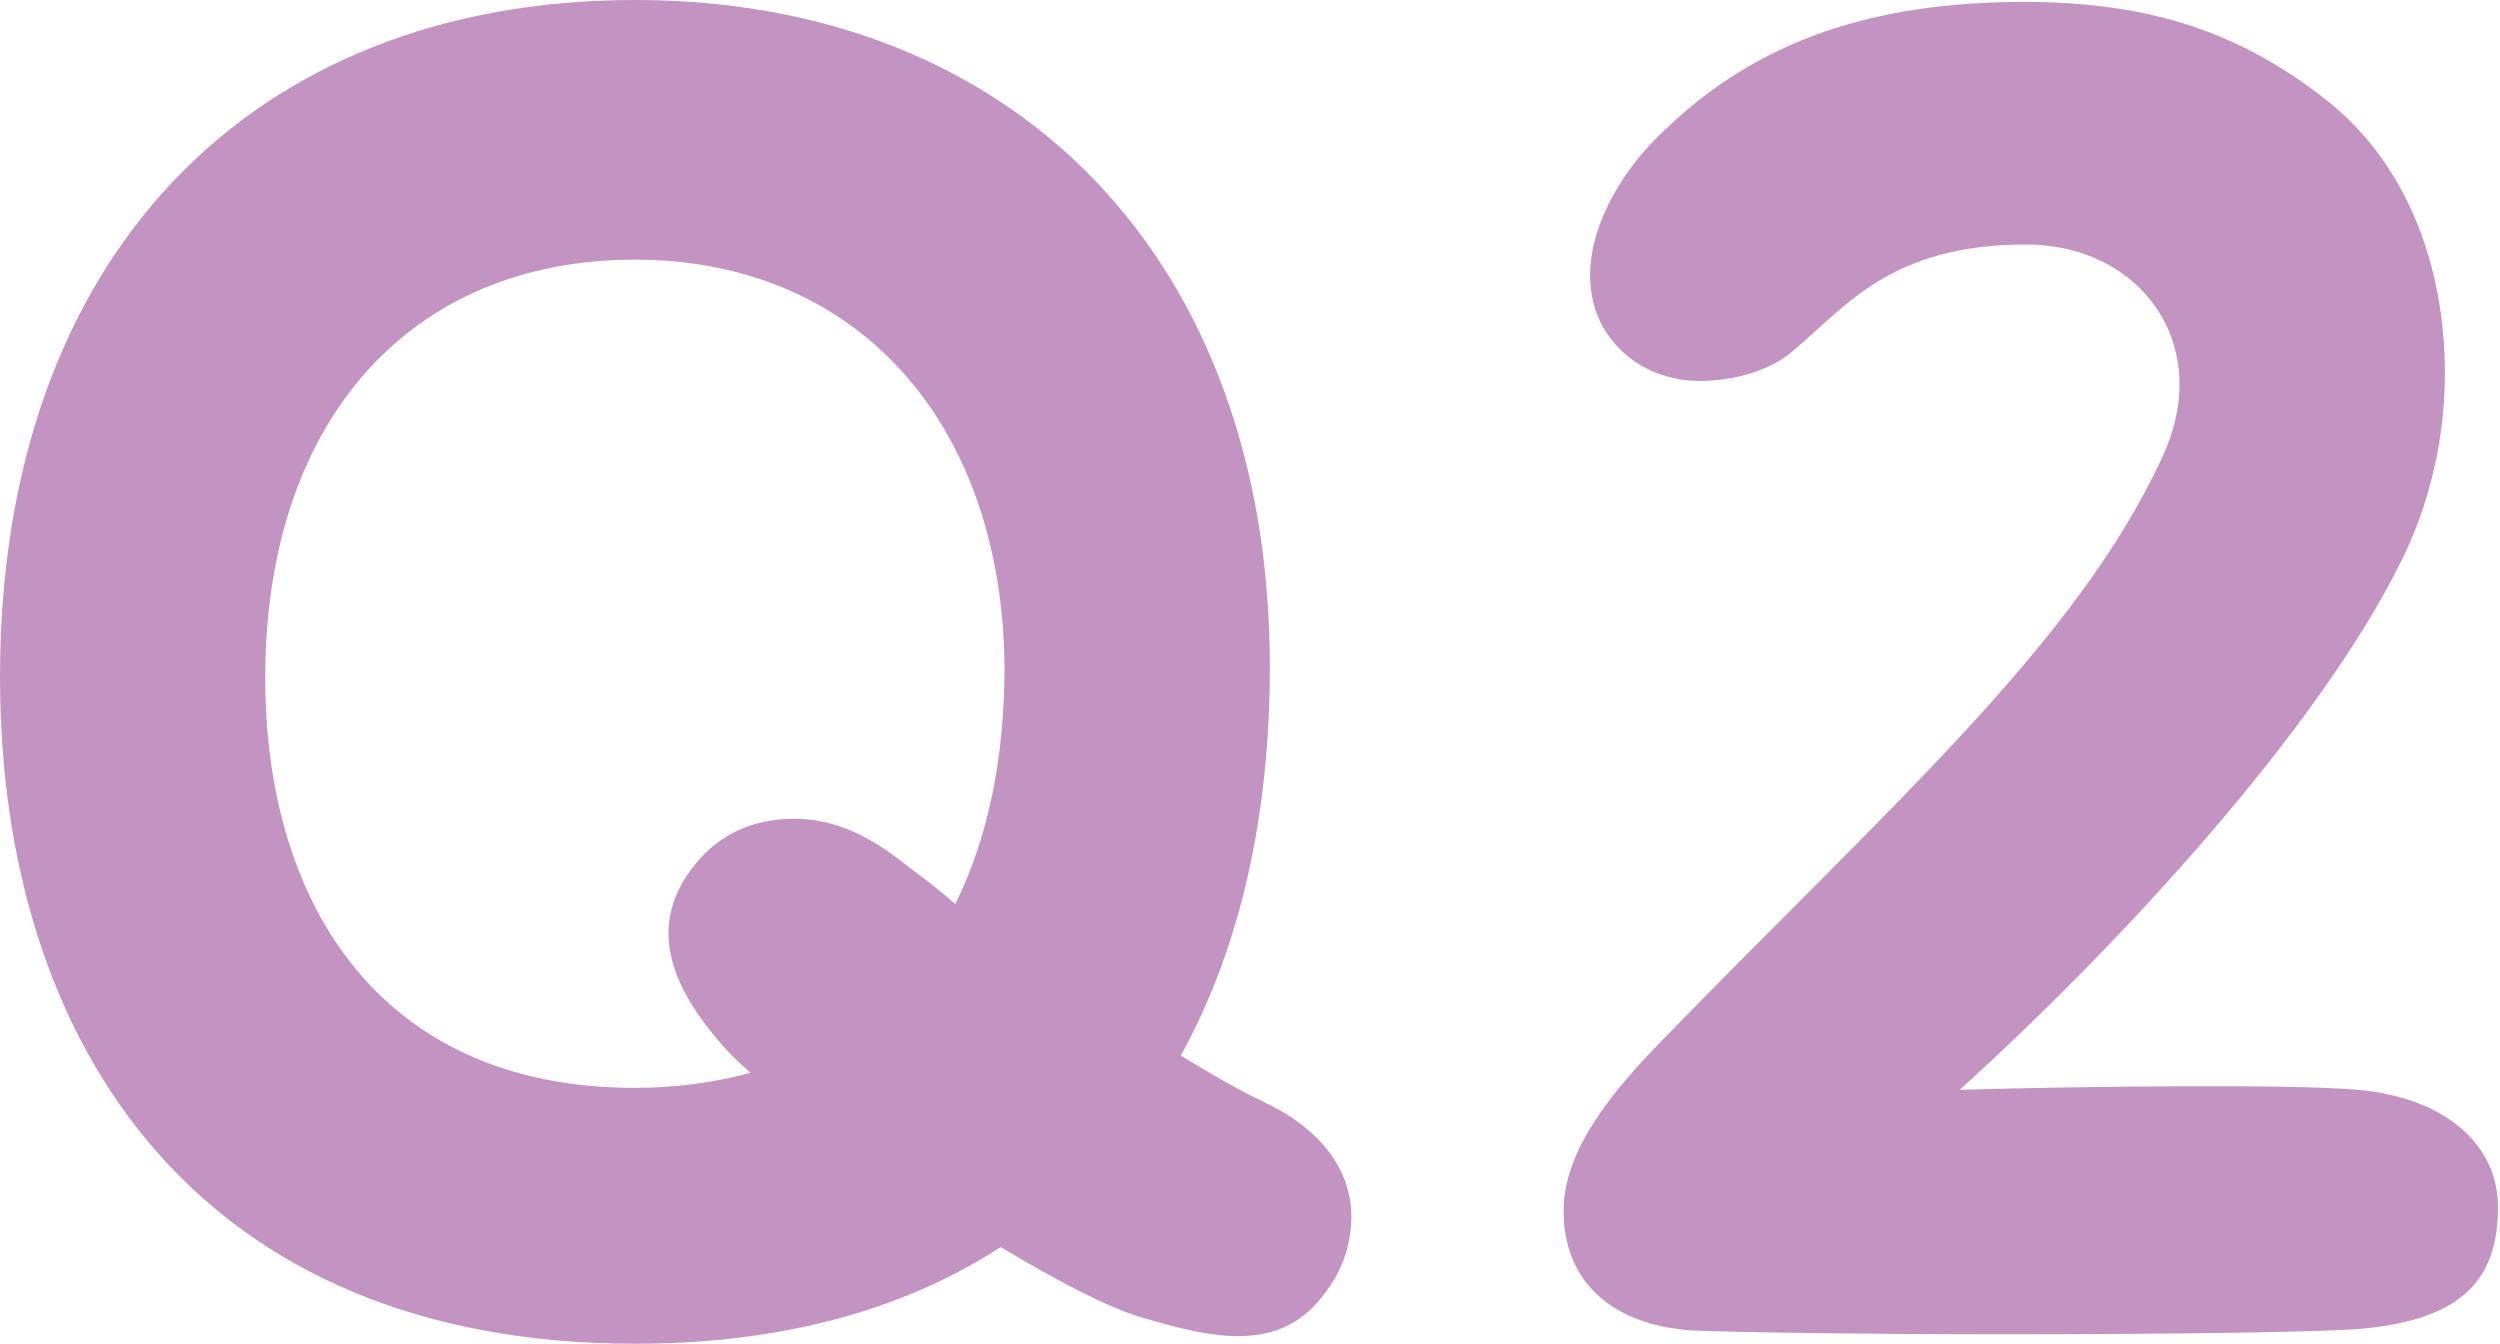
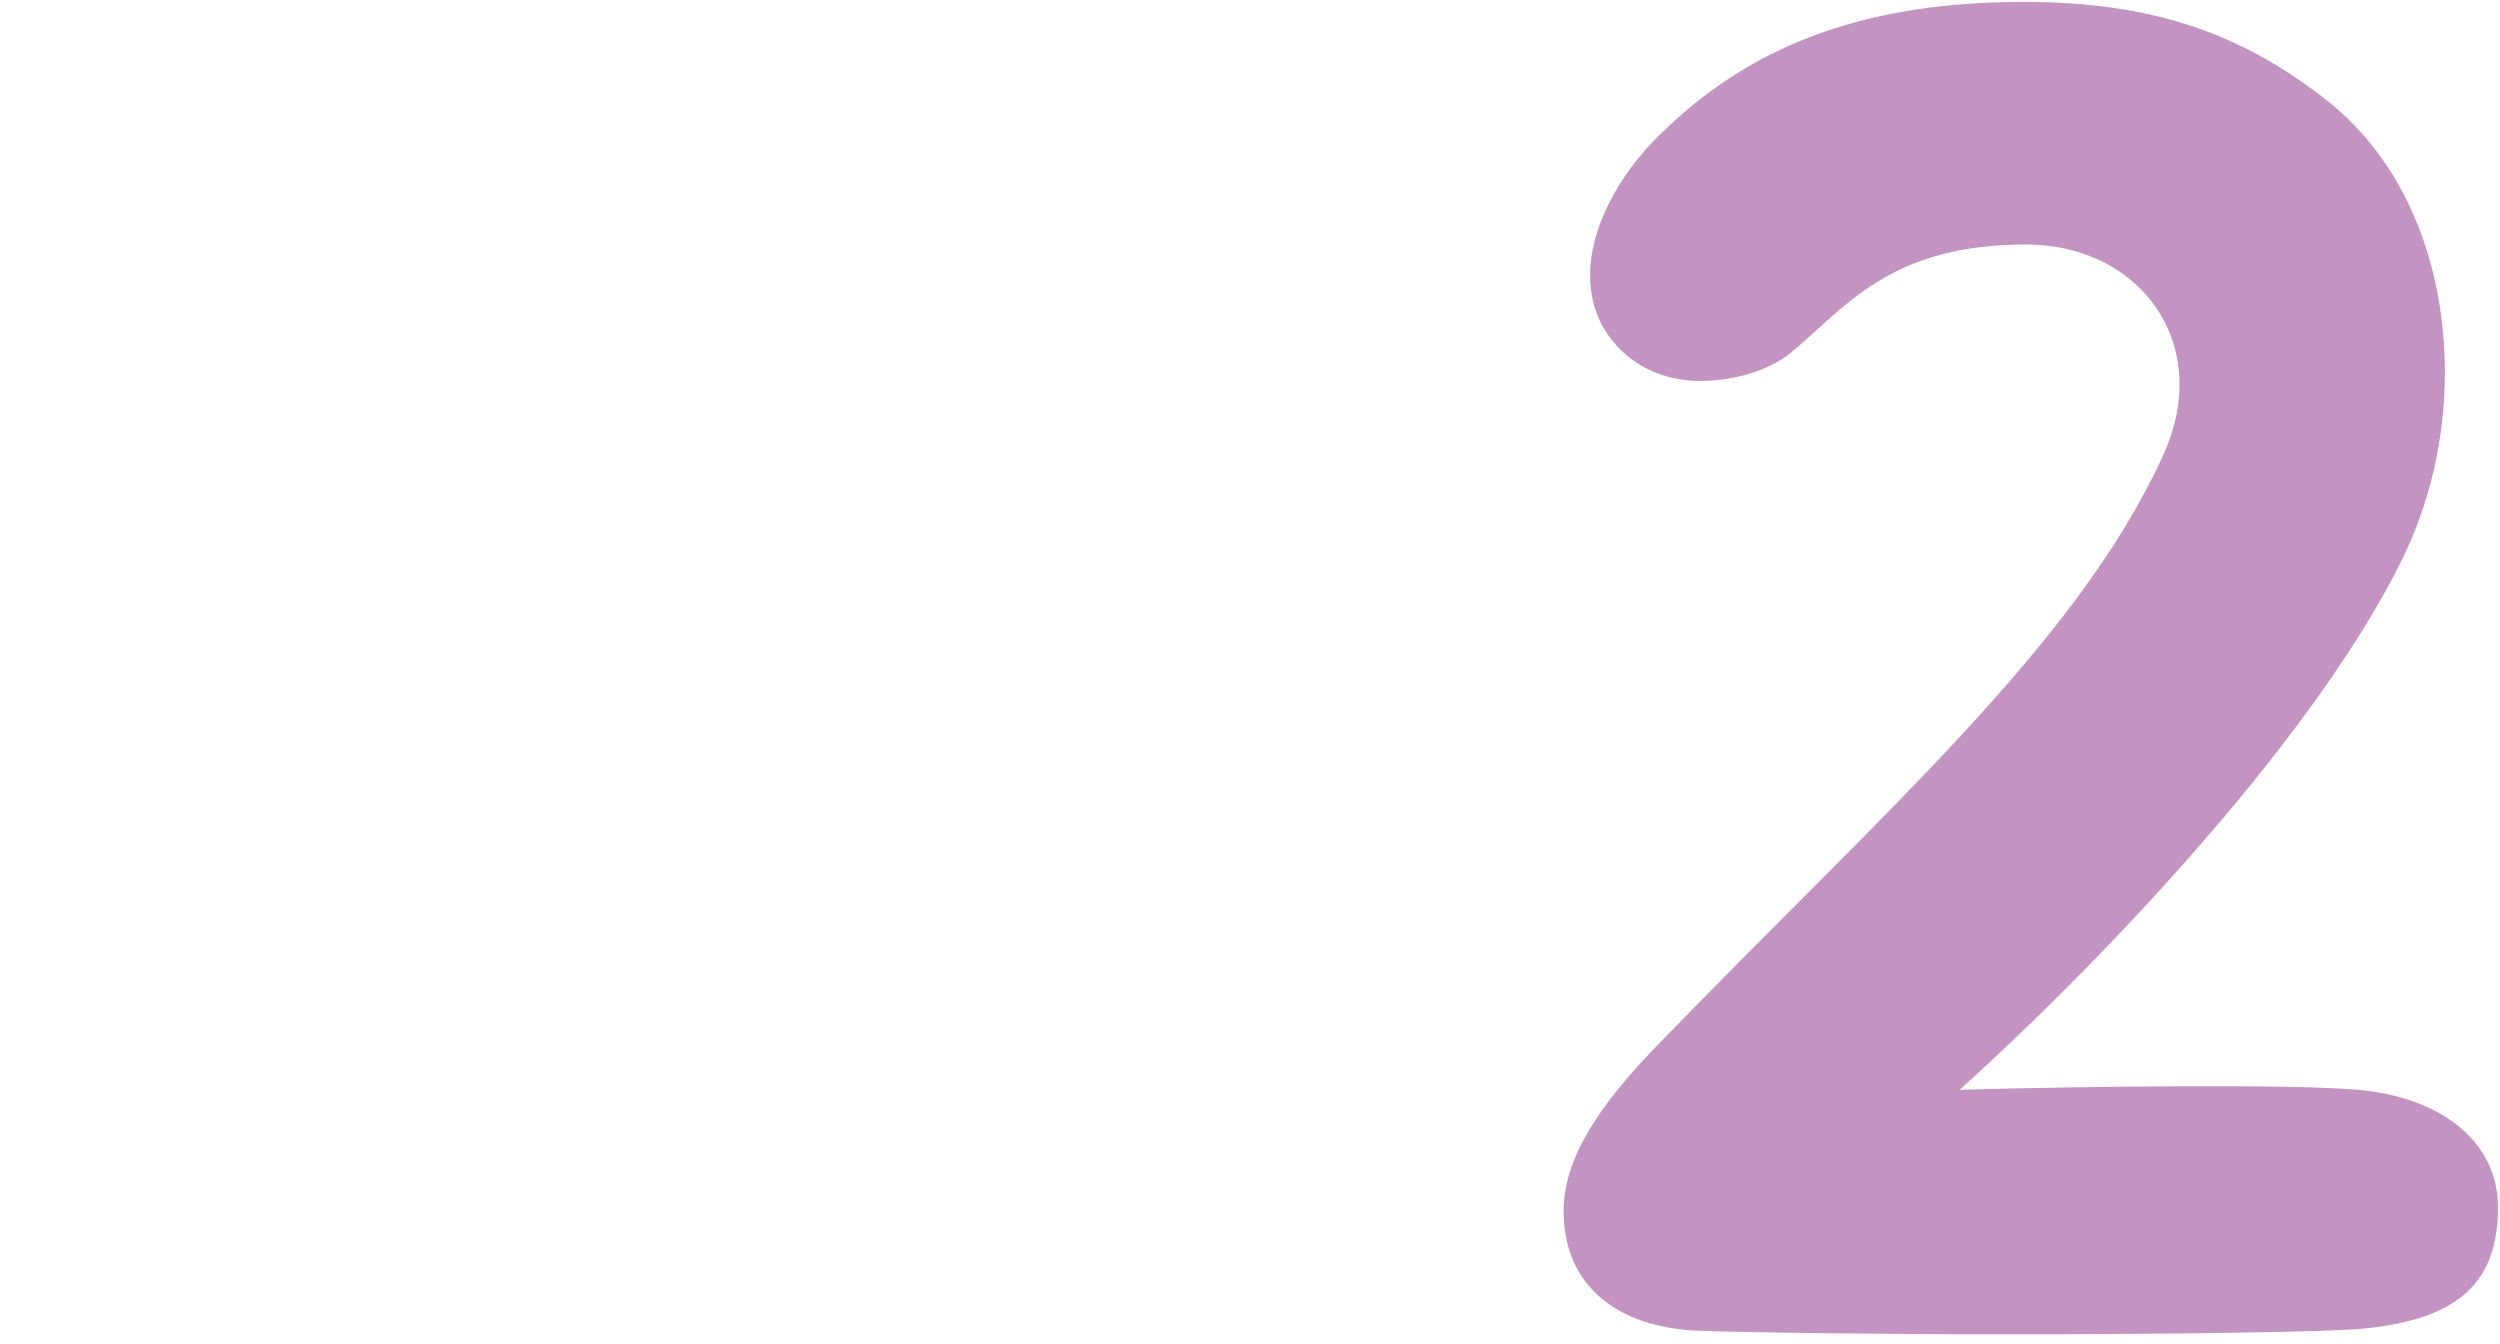
<svg xmlns="http://www.w3.org/2000/svg" width="80" height="43" viewBox="0 0 80 43" fill="none">
-   <path d="M43.243 38.937C43.243 39.725 43 40.574 42.454 41.302C41.726 42.333 40.817 42.757 39.604 42.757C38.755 42.757 37.724 42.515 36.511 42.151C35.48 41.848 33.842 40.999 32.023 39.907C28.93 41.908 25.048 43 20.317 43C6.429 43 0 33.539 0 21.652C0 8.188 8.066 0 20.317 0C32.568 0 40.635 8.37 40.635 21.348C40.635 26.018 39.725 30.264 37.784 33.781C38.694 34.327 39.604 34.873 40.513 35.298C42.394 36.207 43.243 37.542 43.243 38.937ZM24.017 34.327C23.592 33.963 23.229 33.599 22.986 33.296C21.227 31.234 20.863 29.415 22.198 27.716C23.047 26.625 24.199 26.2 25.412 26.2C26.625 26.2 27.716 26.686 28.808 27.535C29.354 27.959 29.96 28.384 30.567 28.93C31.659 26.746 32.144 24.138 32.144 21.348C32.083 13.585 27.474 8.309 20.317 8.309C13.161 8.309 8.612 13.403 8.491 21.348C8.37 28.687 12.008 34.812 20.317 34.812C21.652 34.812 22.925 34.63 24.017 34.327Z" fill="#C394C1" />
  <path d="M50.035 38.755C50.035 37.056 51.188 35.358 53.007 33.478C60.224 26.018 66.41 20.681 69.2 14.616C69.564 13.828 69.746 13.04 69.746 12.312C69.746 9.764 67.684 7.824 64.834 7.824C60.467 7.824 59.072 9.825 57.313 11.281C56.646 11.826 55.554 12.19 54.402 12.19C53.25 12.19 52.037 11.705 51.309 10.492C51.006 9.946 50.884 9.401 50.884 8.794C50.884 7.096 52.037 5.276 53.31 4.124C56.282 1.274 59.982 0.061 64.773 0.061C69.018 0.061 71.869 1.152 74.537 3.275C77.085 5.337 78.237 8.612 78.237 11.948C78.237 14.01 77.752 16.133 76.842 17.952C74.174 23.35 67.866 30.203 62.711 34.873C67.017 34.752 73.385 34.691 75.447 34.873C78.176 35.116 79.935 36.571 79.935 38.633C79.935 40.999 78.722 42.212 75.629 42.515C74.355 42.636 69.14 42.697 64.106 42.697C59.739 42.697 55.554 42.636 54.159 42.575C51.491 42.394 50.035 40.938 50.035 38.755Z" fill="#C394C1" />
</svg>